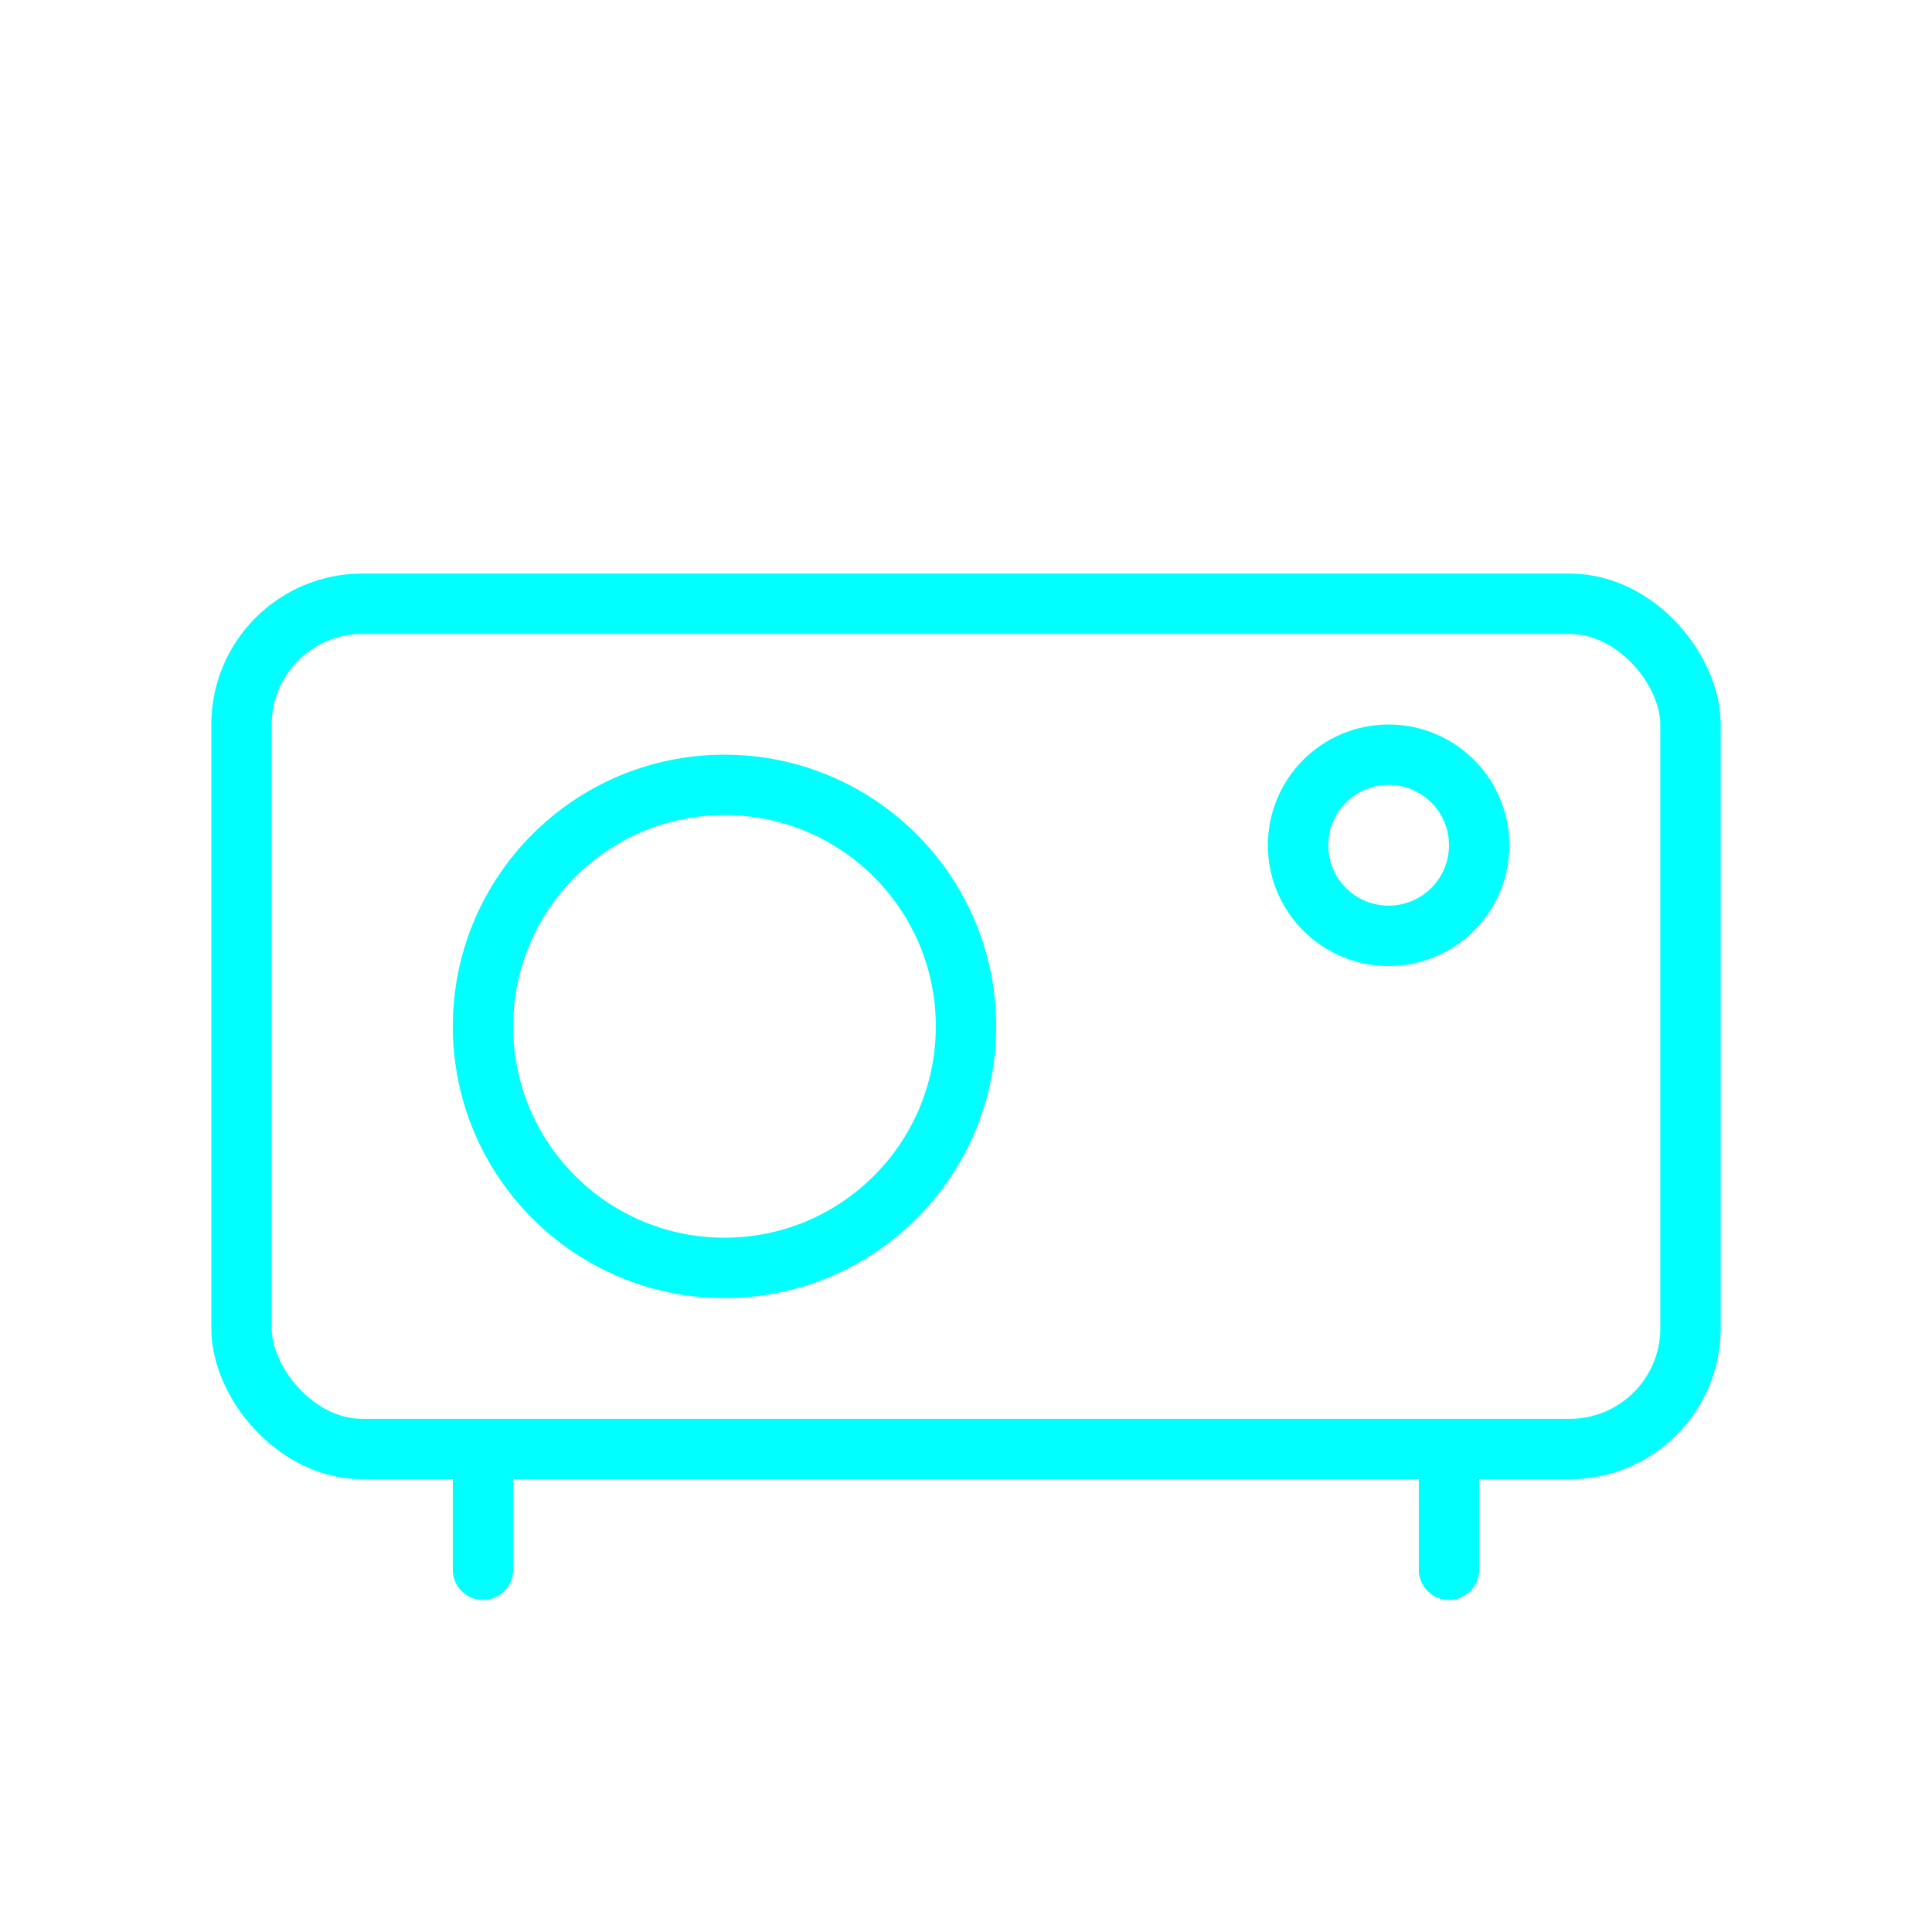
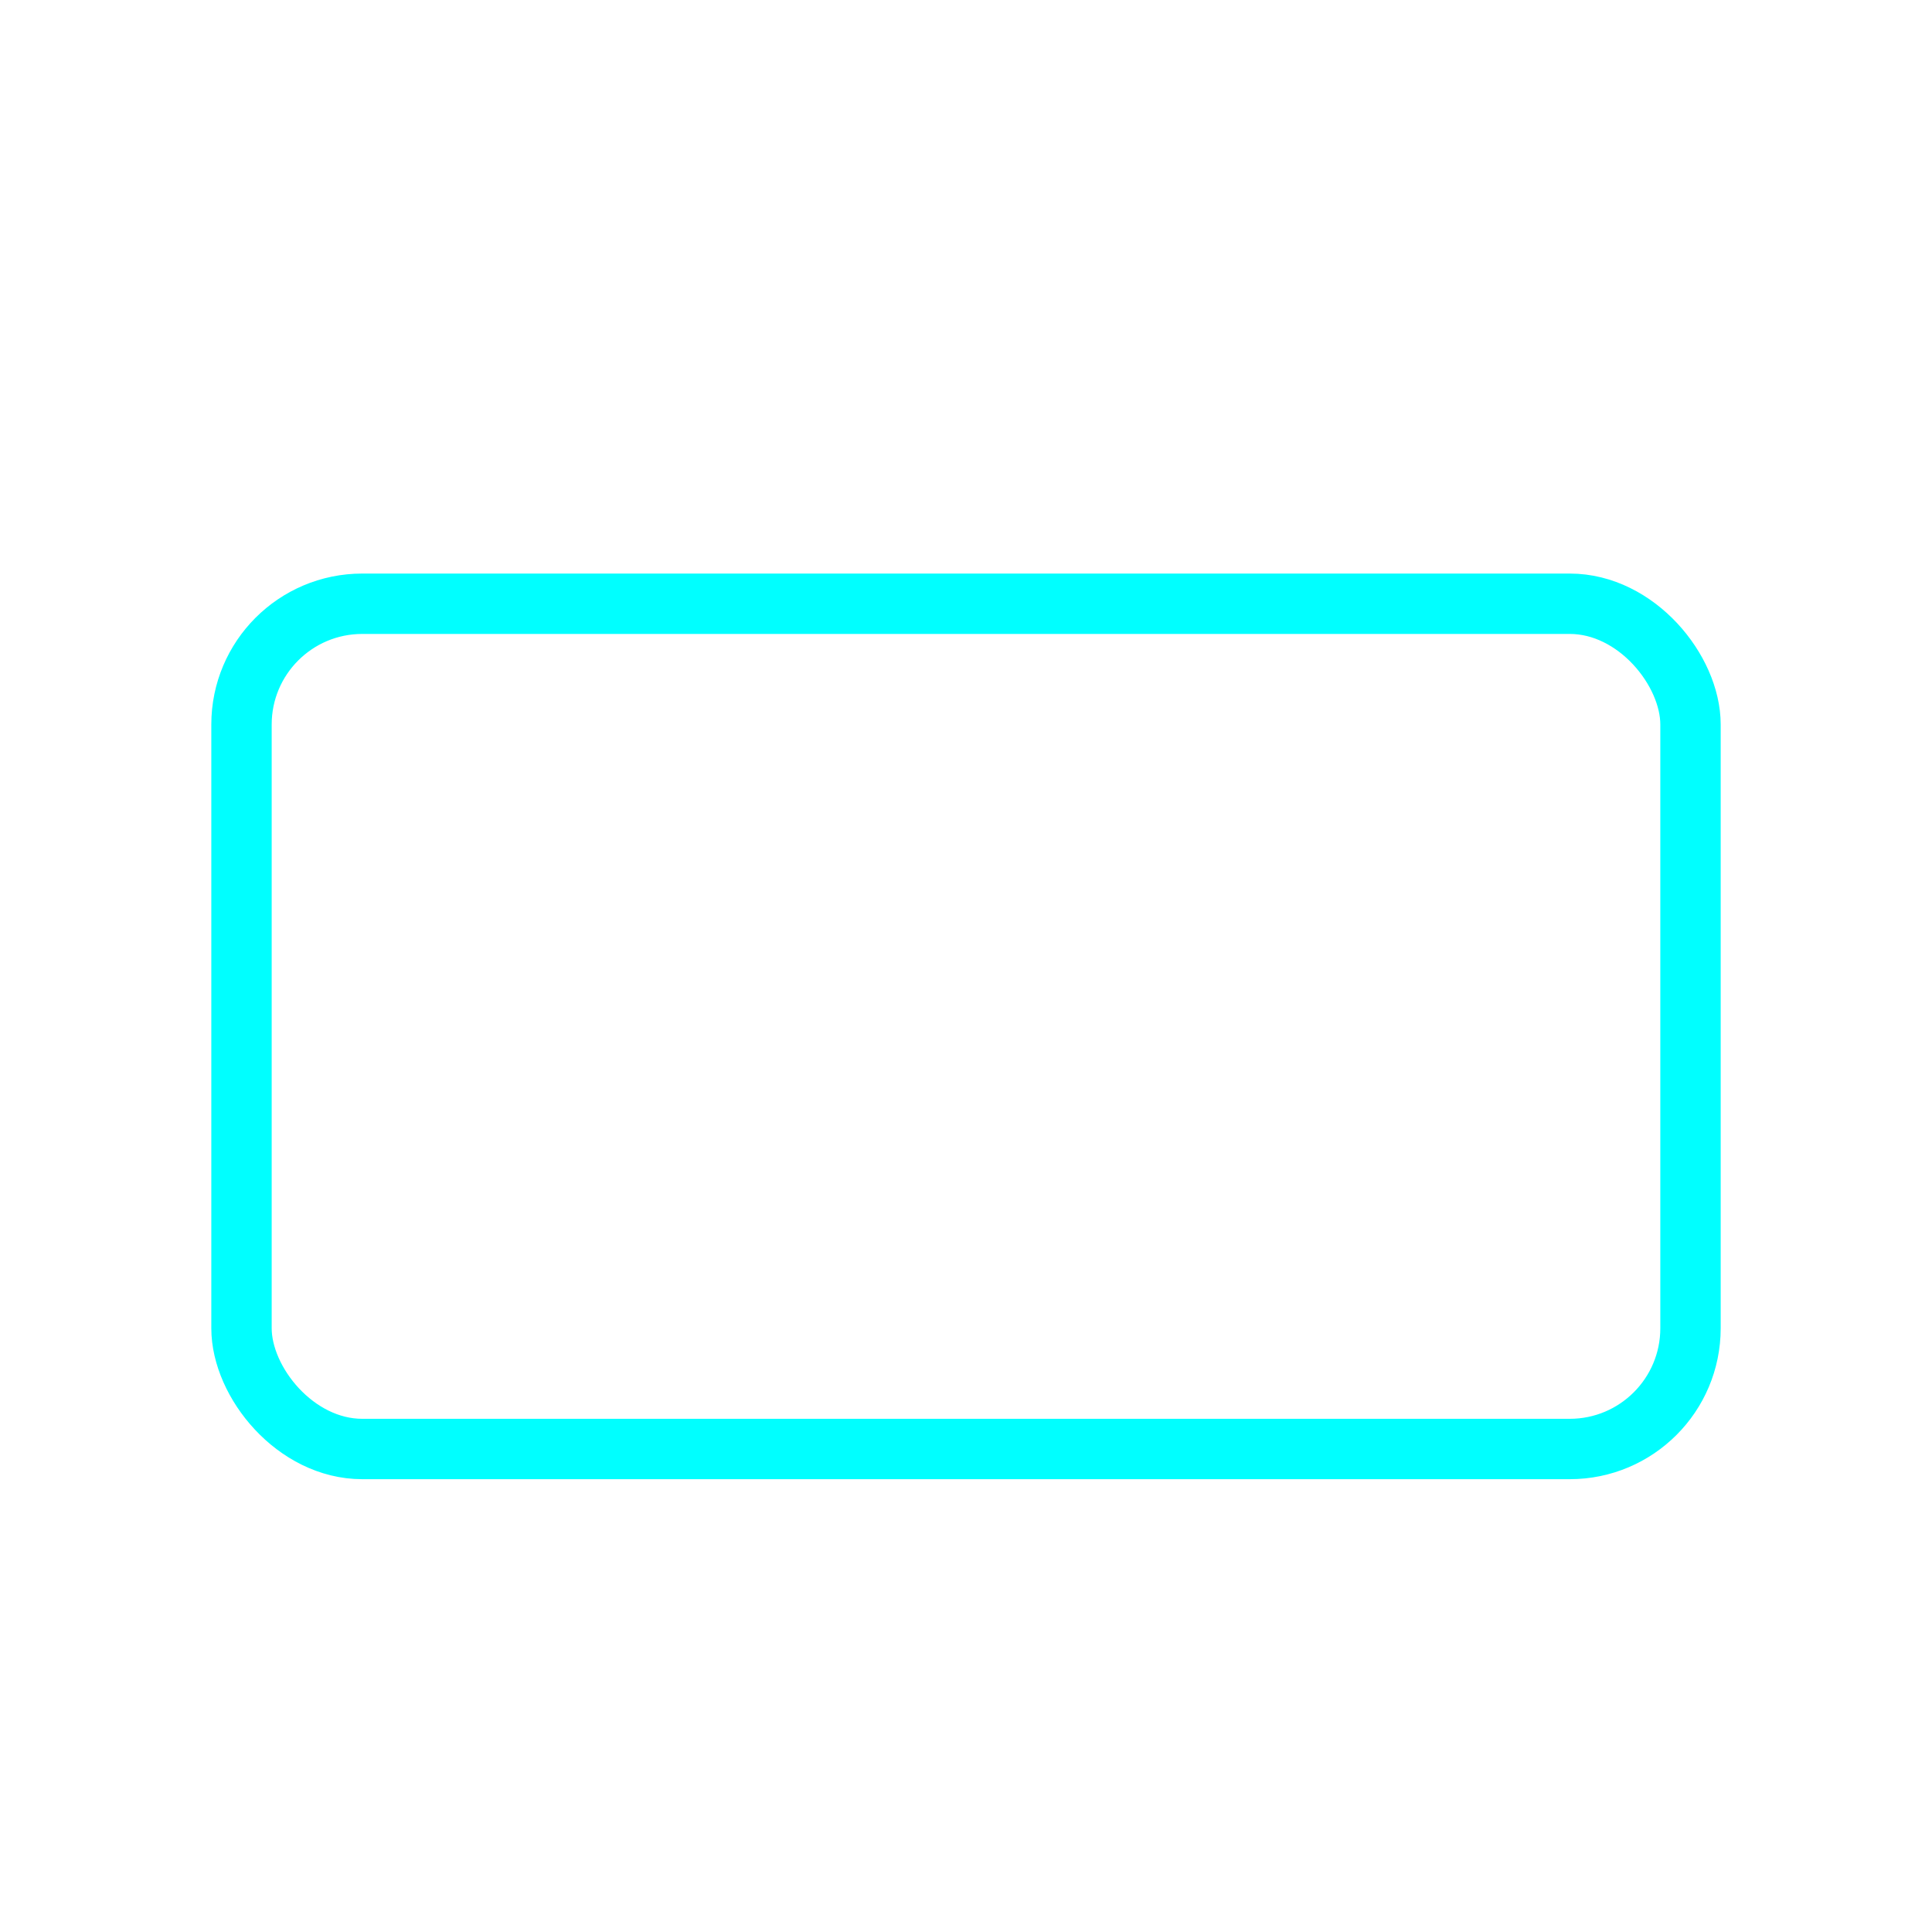
<svg xmlns="http://www.w3.org/2000/svg" viewBox="0 0 64 64" fill="none">
  <defs>
    <filter id="neon-glow" x="-50%" y="-50%" width="200%" height="200%">
      <feGaussianBlur in="SourceGraphic" stdDeviation="3" result="blur" />
      <feMerge>
        <feMergeNode in="blur" />
        <feMergeNode in="SourceGraphic" />
      </feMerge>
    </filter>
  </defs>
  <rect x="8" y="20" width="48" height="28" rx="4" stroke="#00ffff" stroke-width="2" filter="url(#neon-glow)" />
-   <circle cx="24" cy="34" r="8" stroke="#00ffff" stroke-width="2" filter="url(#neon-glow)" />
-   <circle cx="46" cy="28" r="3" stroke="#00ffff" stroke-width="2" filter="url(#neon-glow)" />
-   <path d="M16 48V52M48 48V52" stroke="#00ffff" stroke-width="2" stroke-linecap="round" filter="url(#neon-glow)" />
</svg>